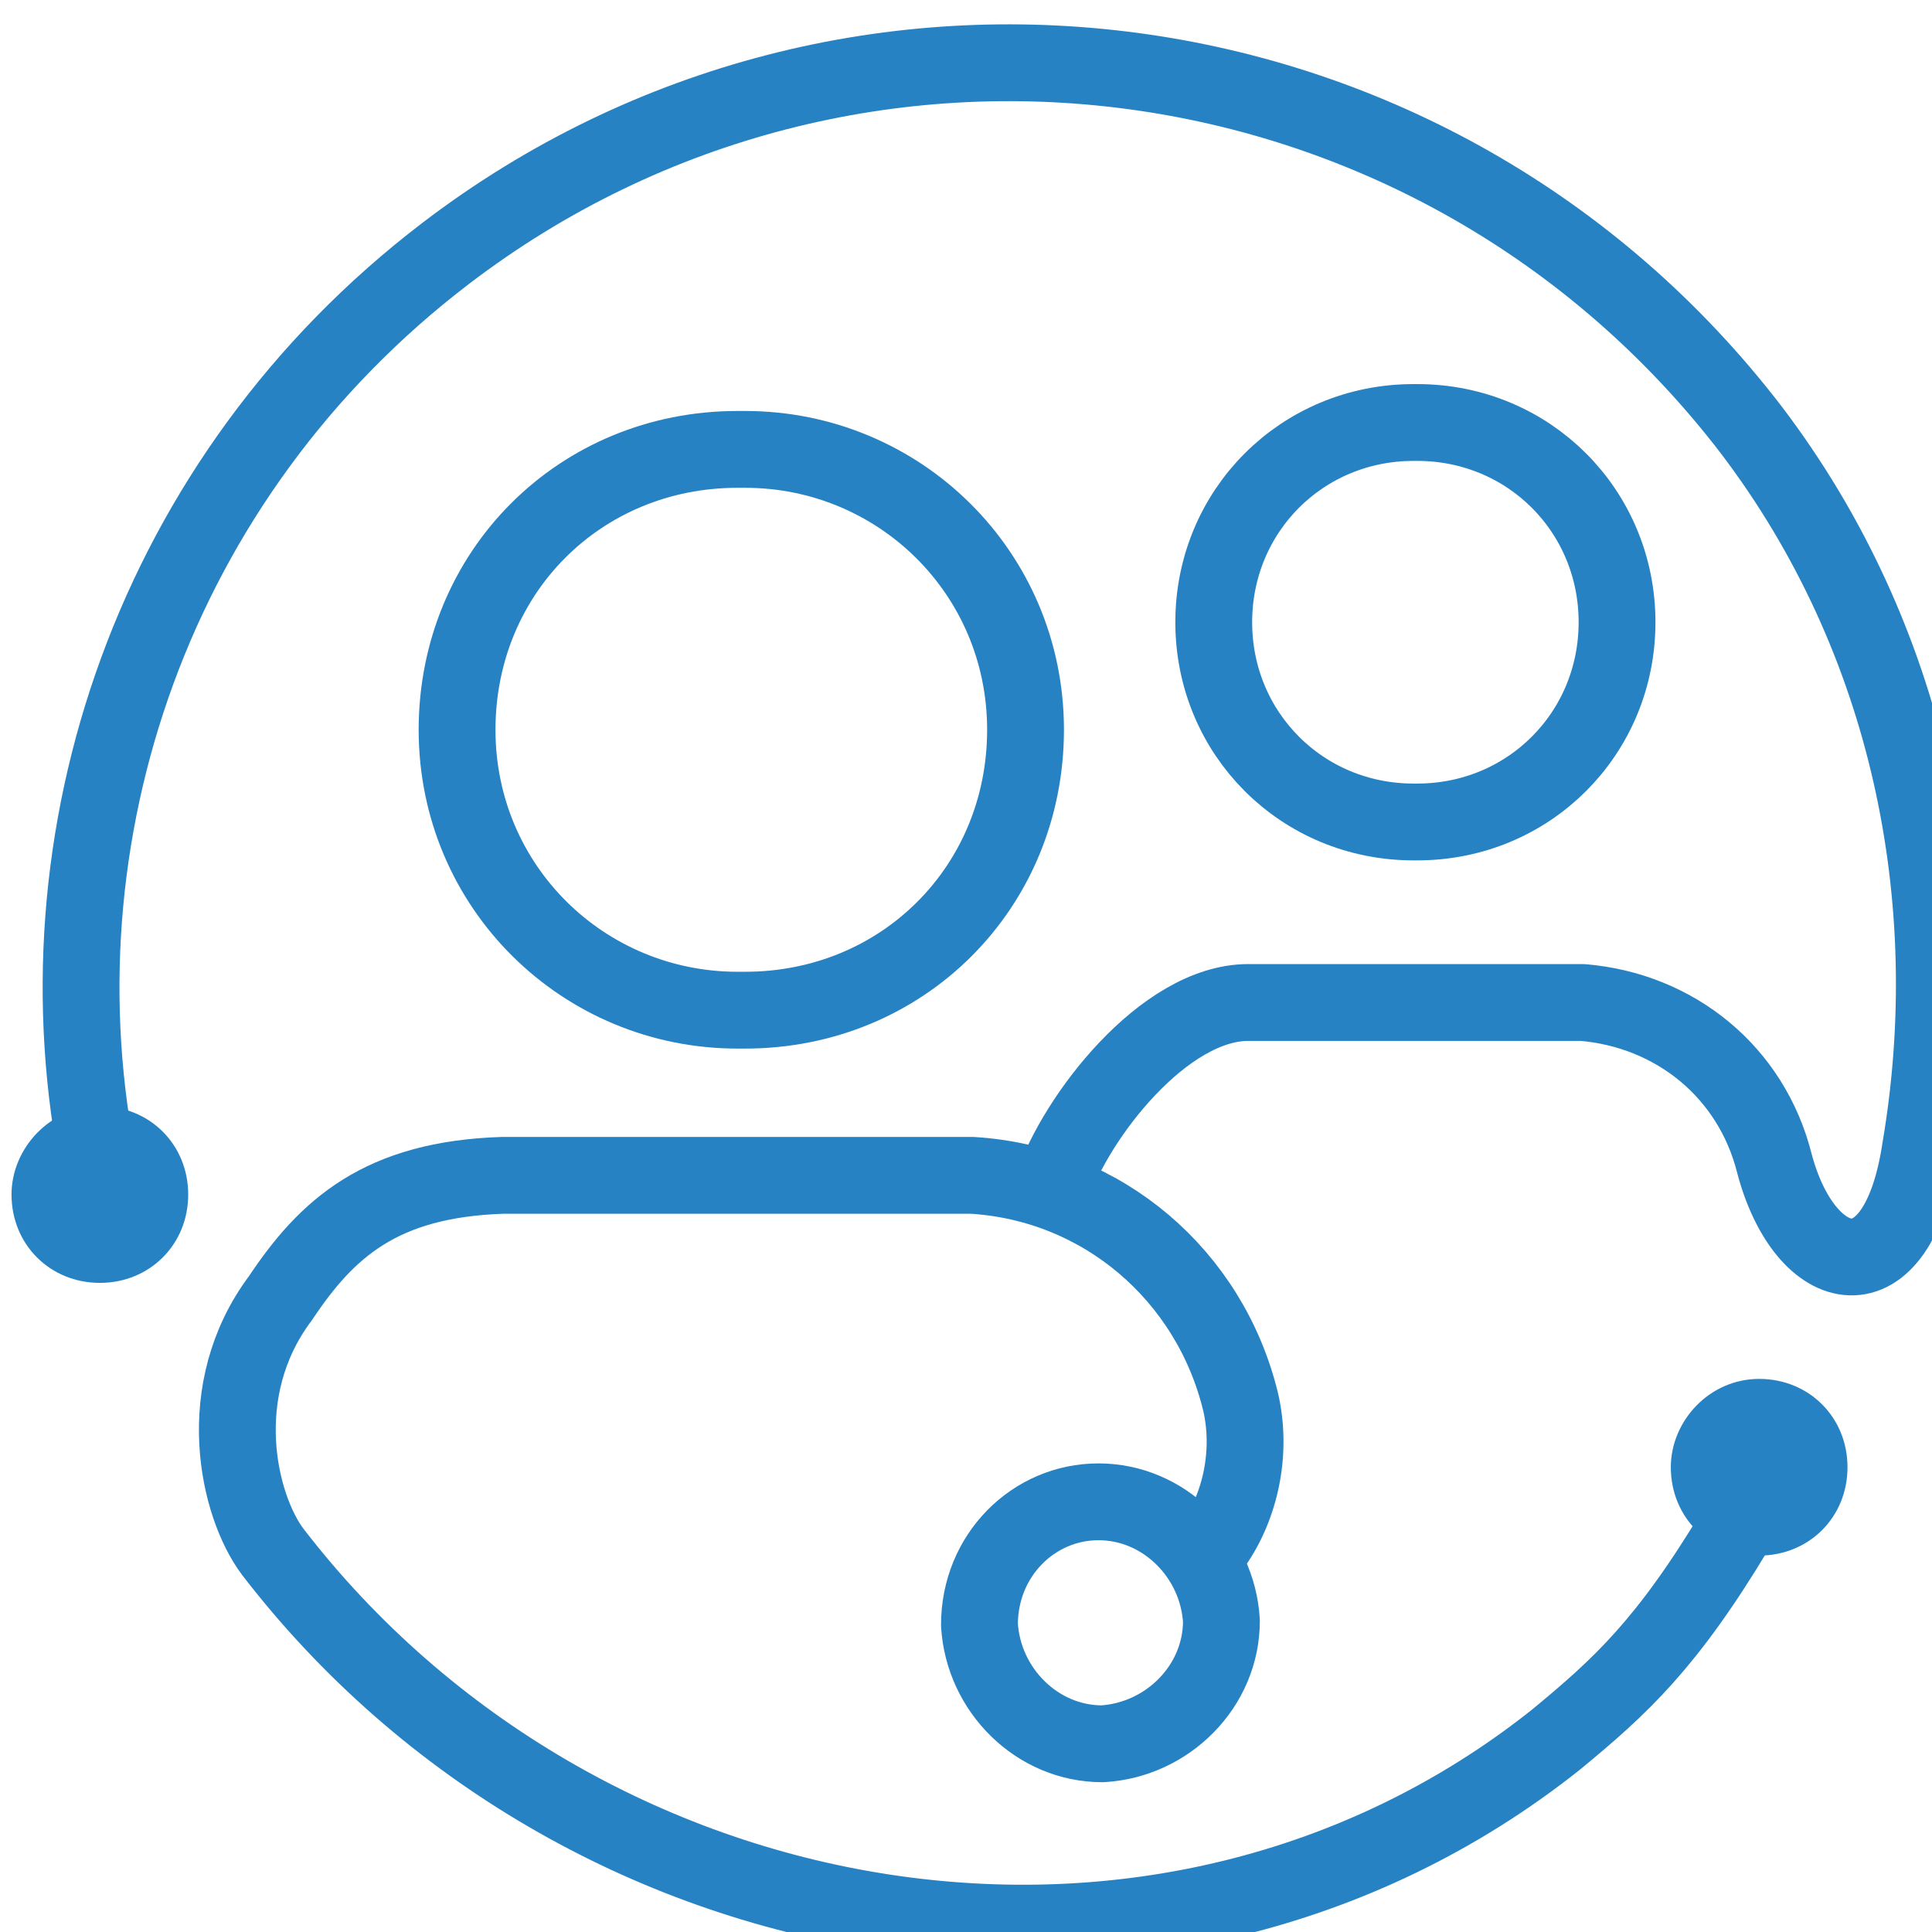
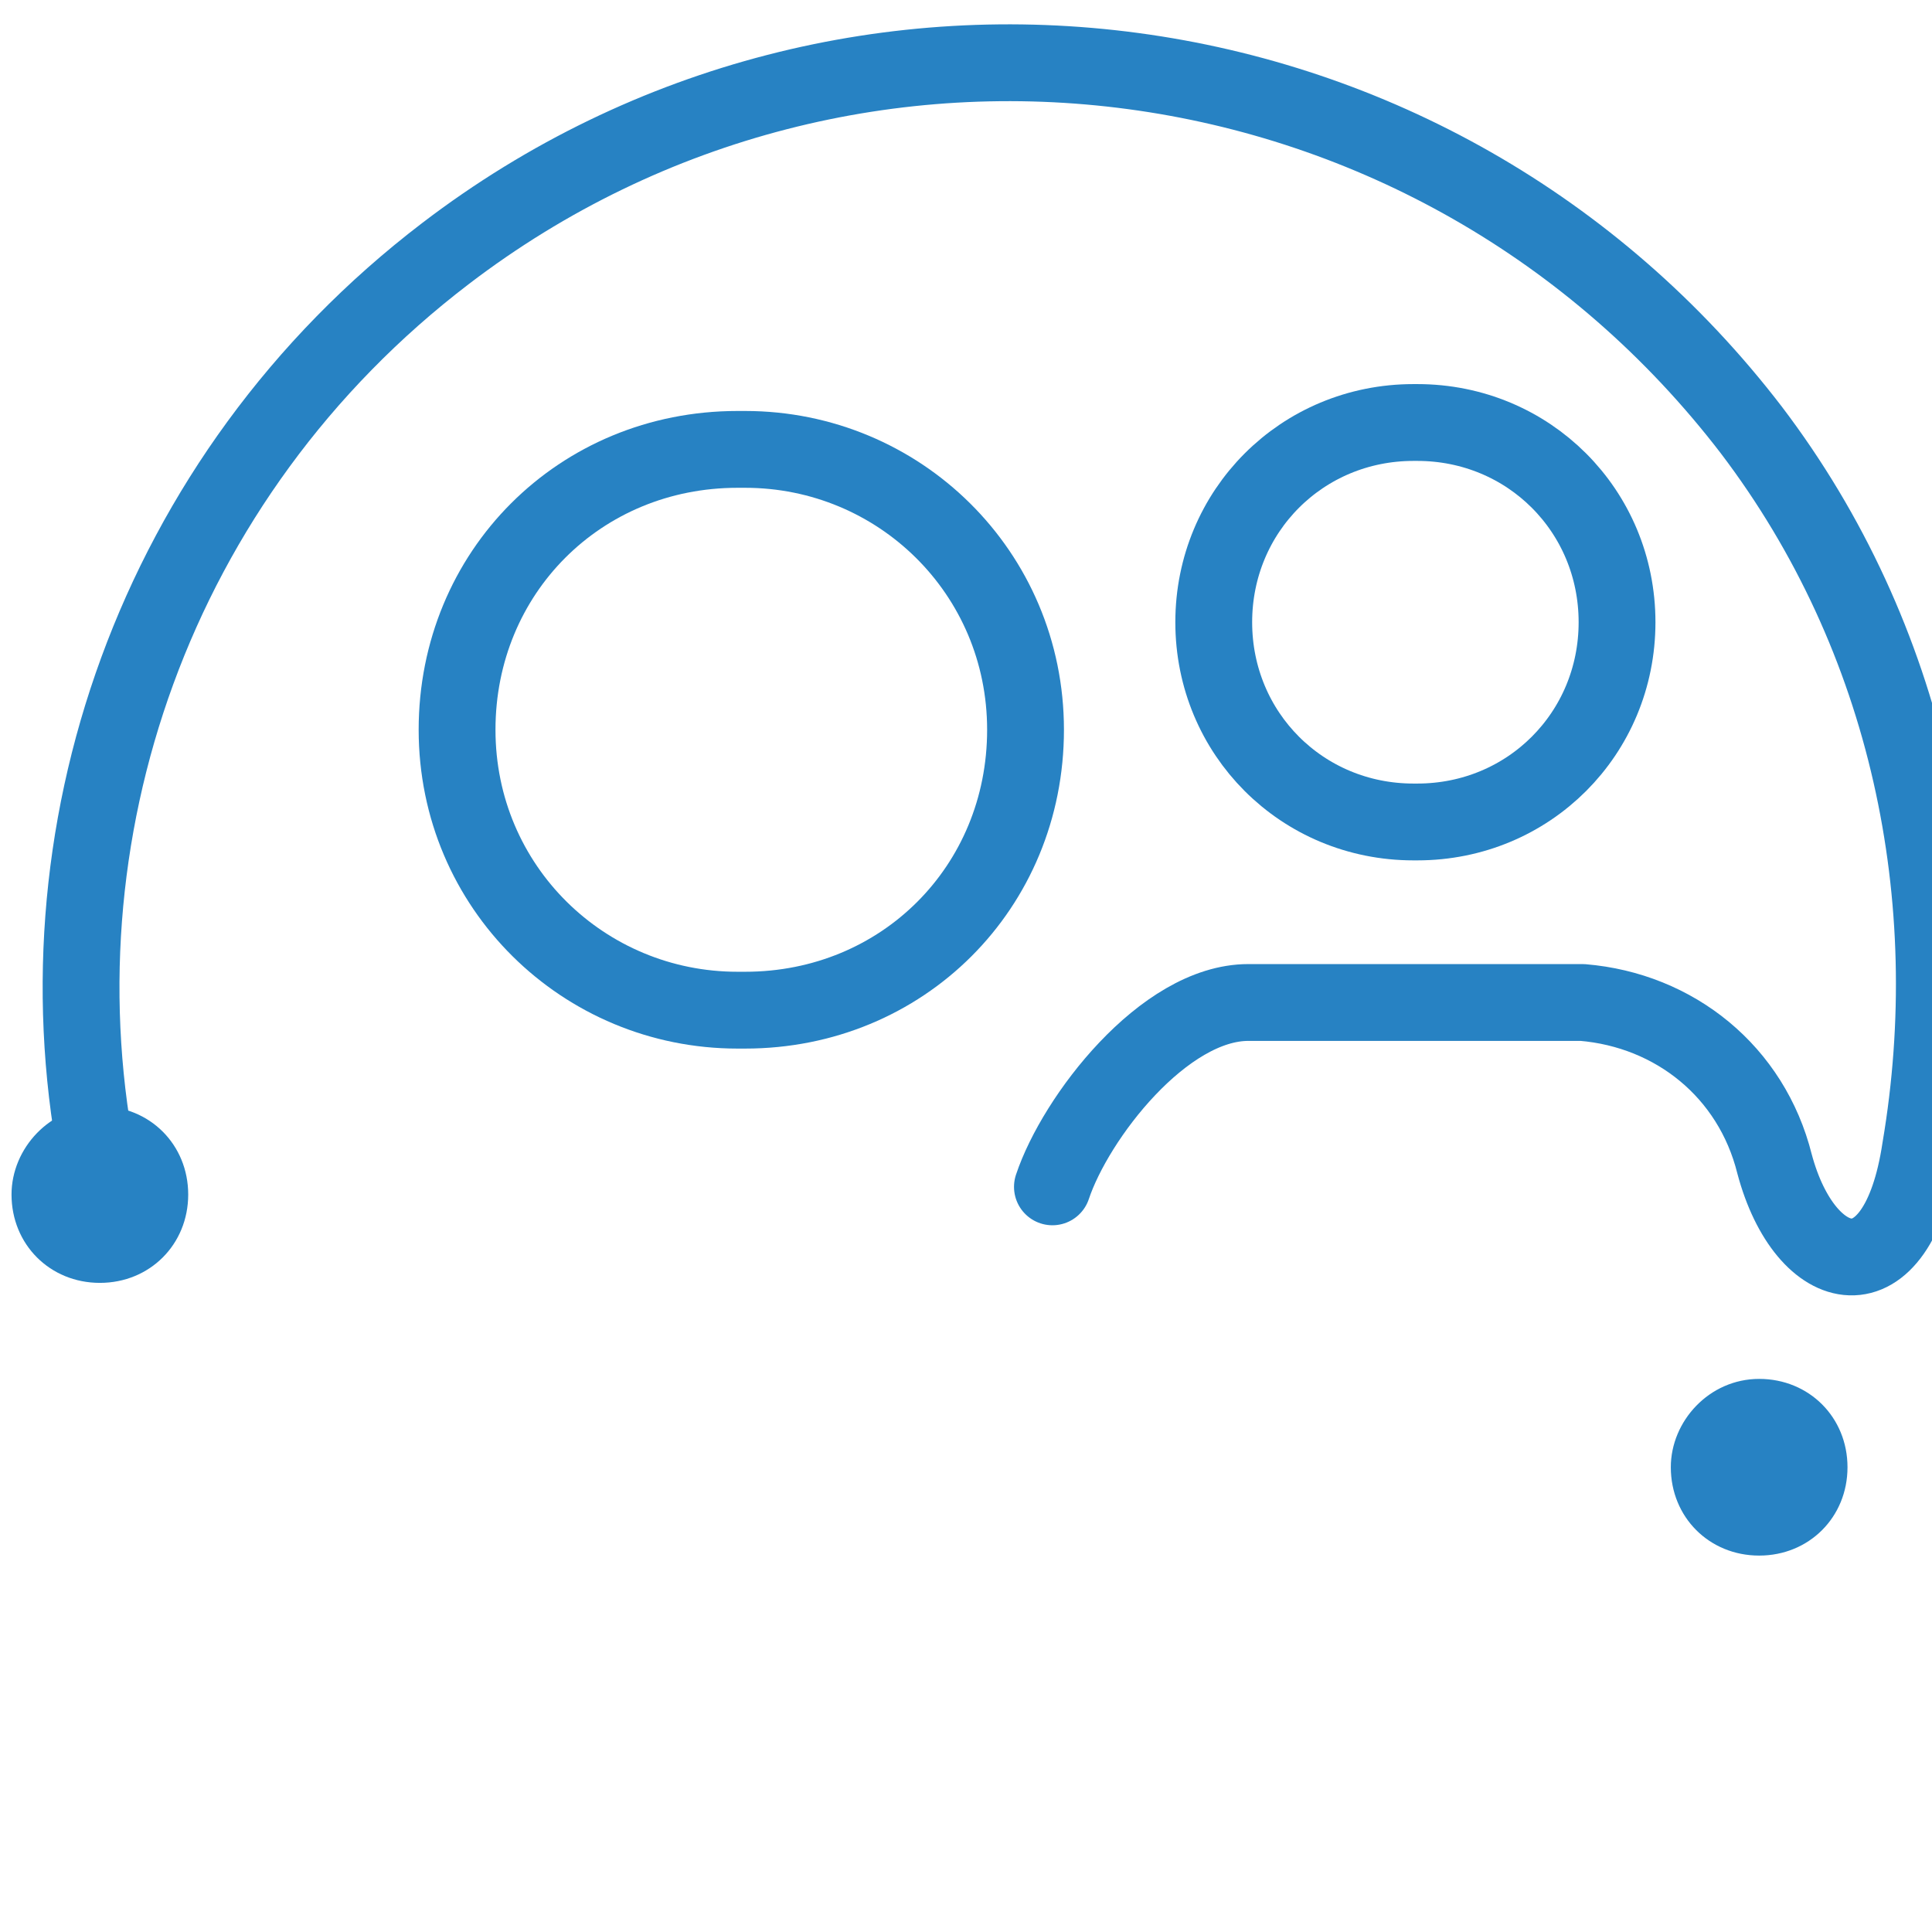
<svg xmlns="http://www.w3.org/2000/svg" id="Capa_1" x="0px" y="0px" viewBox="0 0 50.3 50.3" style="enable-background:new 0 0 50.3 50.3;" xml:space="preserve">
  <style type="text/css"> .st0{fill:none;stroke:#2782C3;stroke-width:2;stroke-miterlimit:10;} .st1{fill:#2782C3;} .st2{fill:#16559B;} .st3{fill:#2782C3;stroke:#2782C3;stroke-width:2;stroke-linecap:round;stroke-linejoin:round;stroke-miterlimit:10;} .st4{fill:none;stroke:#2782C3;stroke-width:2;stroke-linecap:round;stroke-linejoin:round;stroke-miterlimit:10;} .st5{fill:none;stroke:#2782C3;stroke-width:3;stroke-linecap:round;stroke-linejoin:round;stroke-miterlimit:10;} .st6{fill:none;stroke:#2782C3;stroke-width:3;stroke-linecap:round;stroke-miterlimit:10;} .st7{fill:none;stroke:#2782C3;stroke-width:3;stroke-miterlimit:10;} .st8{fill:none;stroke:#FFFFFF;stroke-width:2.005;stroke-linecap:round;stroke-linejoin:round;stroke-miterlimit:10;} .st9{fill:none;stroke:#2782C3;stroke-width:3;stroke-linecap:round;} .st10{fill:#2882C3;stroke:#2782C3;stroke-width:2;} .st11{fill:#FFFFFF;} .st12{fill:#FFFFFF;stroke:#16559B;stroke-width:2;} .st13{fill:#FFFFFF;stroke:#2782C3;stroke-width:2;} .st14{fill:none;stroke:#FFFFFF;stroke-width:3;stroke-linecap:round;} .st15{fill:none;stroke:#FFFFFF;stroke-width:3;} .st16{fill:url(#Trazado_355_1_);} .st17{fill:#16559B;stroke:#FFFFFF;stroke-width:2;stroke-linecap:round;stroke-linejoin:round;stroke-miterlimit:10;} .st18{fill:none;stroke:#FFFFFF;stroke-width:2;stroke-linecap:round;stroke-linejoin:round;stroke-miterlimit:10;} .st19{fill:#16559B;stroke:#FFFFFF;stroke-width:2;stroke-miterlimit:10;} .st20{fill:none;stroke:#FFFFFF;stroke-width:2;stroke-miterlimit:10;} .st21{fill:none;stroke:#FFFFFF;stroke-width:2;stroke-linecap:round;stroke-miterlimit:10;} .st22{fill:none;} .st23{fill:none;stroke:#FFFFFF;stroke-width:2;} .st24{fill:none;stroke:#2782C3;stroke-width:3.989;stroke-linecap:round;stroke-linejoin:round;stroke-miterlimit:10;} .st25{fill:none;stroke:#FFFFFF;stroke-width:1.985;} .st26{fill:none;stroke:#2782C3;stroke-width:2.977;stroke-linecap:round;stroke-linejoin:round;stroke-miterlimit:10;} .st27{fill:none;stroke:#FFFFFF;stroke-width:2.009;} .st28{fill:none;stroke:#2782C3;stroke-width:3.013;stroke-linecap:round;stroke-linejoin:round;stroke-miterlimit:10;} .st29{fill:none;stroke:#2782C3;stroke-width:4.332;stroke-linecap:round;stroke-linejoin:round;stroke-miterlimit:10;} .st30{fill:none;stroke:#2782C3;stroke-width:2.009;stroke-linecap:round;stroke-linejoin:round;stroke-miterlimit:10;} .st31{fill:none;stroke:#2782C3;stroke-width:2;} .st32{fill:none;stroke:#2782C3;stroke-width:2.809;stroke-linecap:round;stroke-linejoin:round;stroke-miterlimit:10;} .st33{fill:none;stroke:#2782C3;stroke-width:1.706;stroke-linecap:round;stroke-linejoin:round;stroke-miterlimit:10;} .st34{fill:none;stroke:#2782C3;stroke-width:1.938;stroke-linecap:round;stroke-linejoin:round;stroke-miterlimit:10;} .st35{fill:#EDEDED;} .st36{fill:none;stroke:#2782C3;stroke-width:8;stroke-linecap:round;stroke-linejoin:round;stroke-miterlimit:10;} .st37{fill:#FFFFFF;stroke:url(#Elipse_Normal_8_);stroke-width:9.685;stroke-linecap:round;stroke-linejoin:round;stroke-miterlimit:10;} .st38{fill:none;stroke:url(#SVGID_1_);stroke-width:10;stroke-linecap:round;stroke-linejoin:round;stroke-miterlimit:10;} .st39{fill:none;stroke:#2782C3;stroke-width:1.93;stroke-linecap:round;stroke-linejoin:round;stroke-miterlimit:10;} </style>
  <path id="Trazado_147_5_" class="st4" d="M19.2,26.3c-4,0-7.3-3.2-7.3-7.3s3.2-7.3,7.3-7.3c0.1,0,0.1,0,0.2,0c4,0,7.3,3.2,7.3,7.3 s-3.2,7.3-7.3,7.3C19.3,26.3,19.2,26.3,19.2,26.3z" />
-   <path class="st4" d="M45.2,39.8c-1.8,3-3,4.1-4.7,5.5c-10.2,8.1-25.4,5.5-33.4-4.9c-0.9-1.2-1.6-4.2,0.2-6.6 c1.2-1.8,2.6-3.1,5.8-3.2c4.1,0,8.1,0,12.2,0c3.4,0.2,6.2,2.6,7,5.9c0.3,1.3,0,2.7-0.7,3.7" />
  <path class="st4" d="M27.4,30.9c0.6-1.8,2.9-4.8,5.1-4.8c2.9,0,5.8,0,8.7,0c2.4,0.2,4.4,1.8,5,4.2c0.8,3,3.2,3.6,3.8-0.4 c1.1-6.5-0.3-13.3-4.4-18.7C37.4,0.5,22.2-1.5,11.6,6.6c-7.6,5.8-10.8,15.2-9,23.9" />
  <path id="Trazado_147_2_" class="st4" d="M36.8,21.4c-2.9,0-5.2-2.3-5.2-5.2c0-2.9,2.3-5.2,5.2-5.2c0,0,0.1,0,0.1,0 c2.9,0,5.2,2.3,5.2,5.2c0,2.9-2.3,5.2-5.2,5.2C36.9,21.4,36.9,21.4,36.8,21.4z" />
-   <path id="Trazado_177_9_" class="st1" d="M45.8,35.9L45.8,35.9c1.3,0,2.3,1,2.3,2.3l0,0c0,1.3-1,2.3-2.3,2.3l0,0 c-1.3,0-2.3-1-2.3-2.3l0,0C43.5,37,44.5,35.9,45.8,35.9C45.8,35.9,45.8,35.9,45.8,35.9z" />
+   <path id="Trazado_177_9_" class="st1" d="M45.8,35.9L45.8,35.9c1.3,0,2.3,1,2.3,2.3l0,0c0,1.3-1,2.3-2.3,2.3l0,0 c-1.3,0-2.3-1-2.3-2.3l0,0C43.5,37,44.5,35.9,45.8,35.9C45.8,35.9,45.8,35.9,45.8,35.9" />
  <path id="Trazado_177_5_" class="st1" d="M2.6,28.8L2.6,28.8c1.3,0,2.3,1,2.3,2.3l0,0c0,1.3-1,2.3-2.3,2.3l0,0c-1.3,0-2.3-1-2.3-2.3 l0,0C0.3,29.9,1.3,28.8,2.6,28.8C2.6,28.8,2.6,28.8,2.6,28.8z" />
-   <path id="Trazado_183_3_" class="st4" d="M28.6,39.1L28.6,39.1c1.7,0,3.1,1.4,3.2,3.1c0,0,0,0,0,0l0,0c0,1.7-1.4,3.1-3.1,3.2 c0,0,0,0,0,0l0,0c-1.7,0-3.1-1.4-3.2-3.1c0,0,0,0,0,0l0,0C25.5,40.5,26.9,39.1,28.6,39.1C28.6,39.1,28.6,39.1,28.6,39.1z" />
</svg>